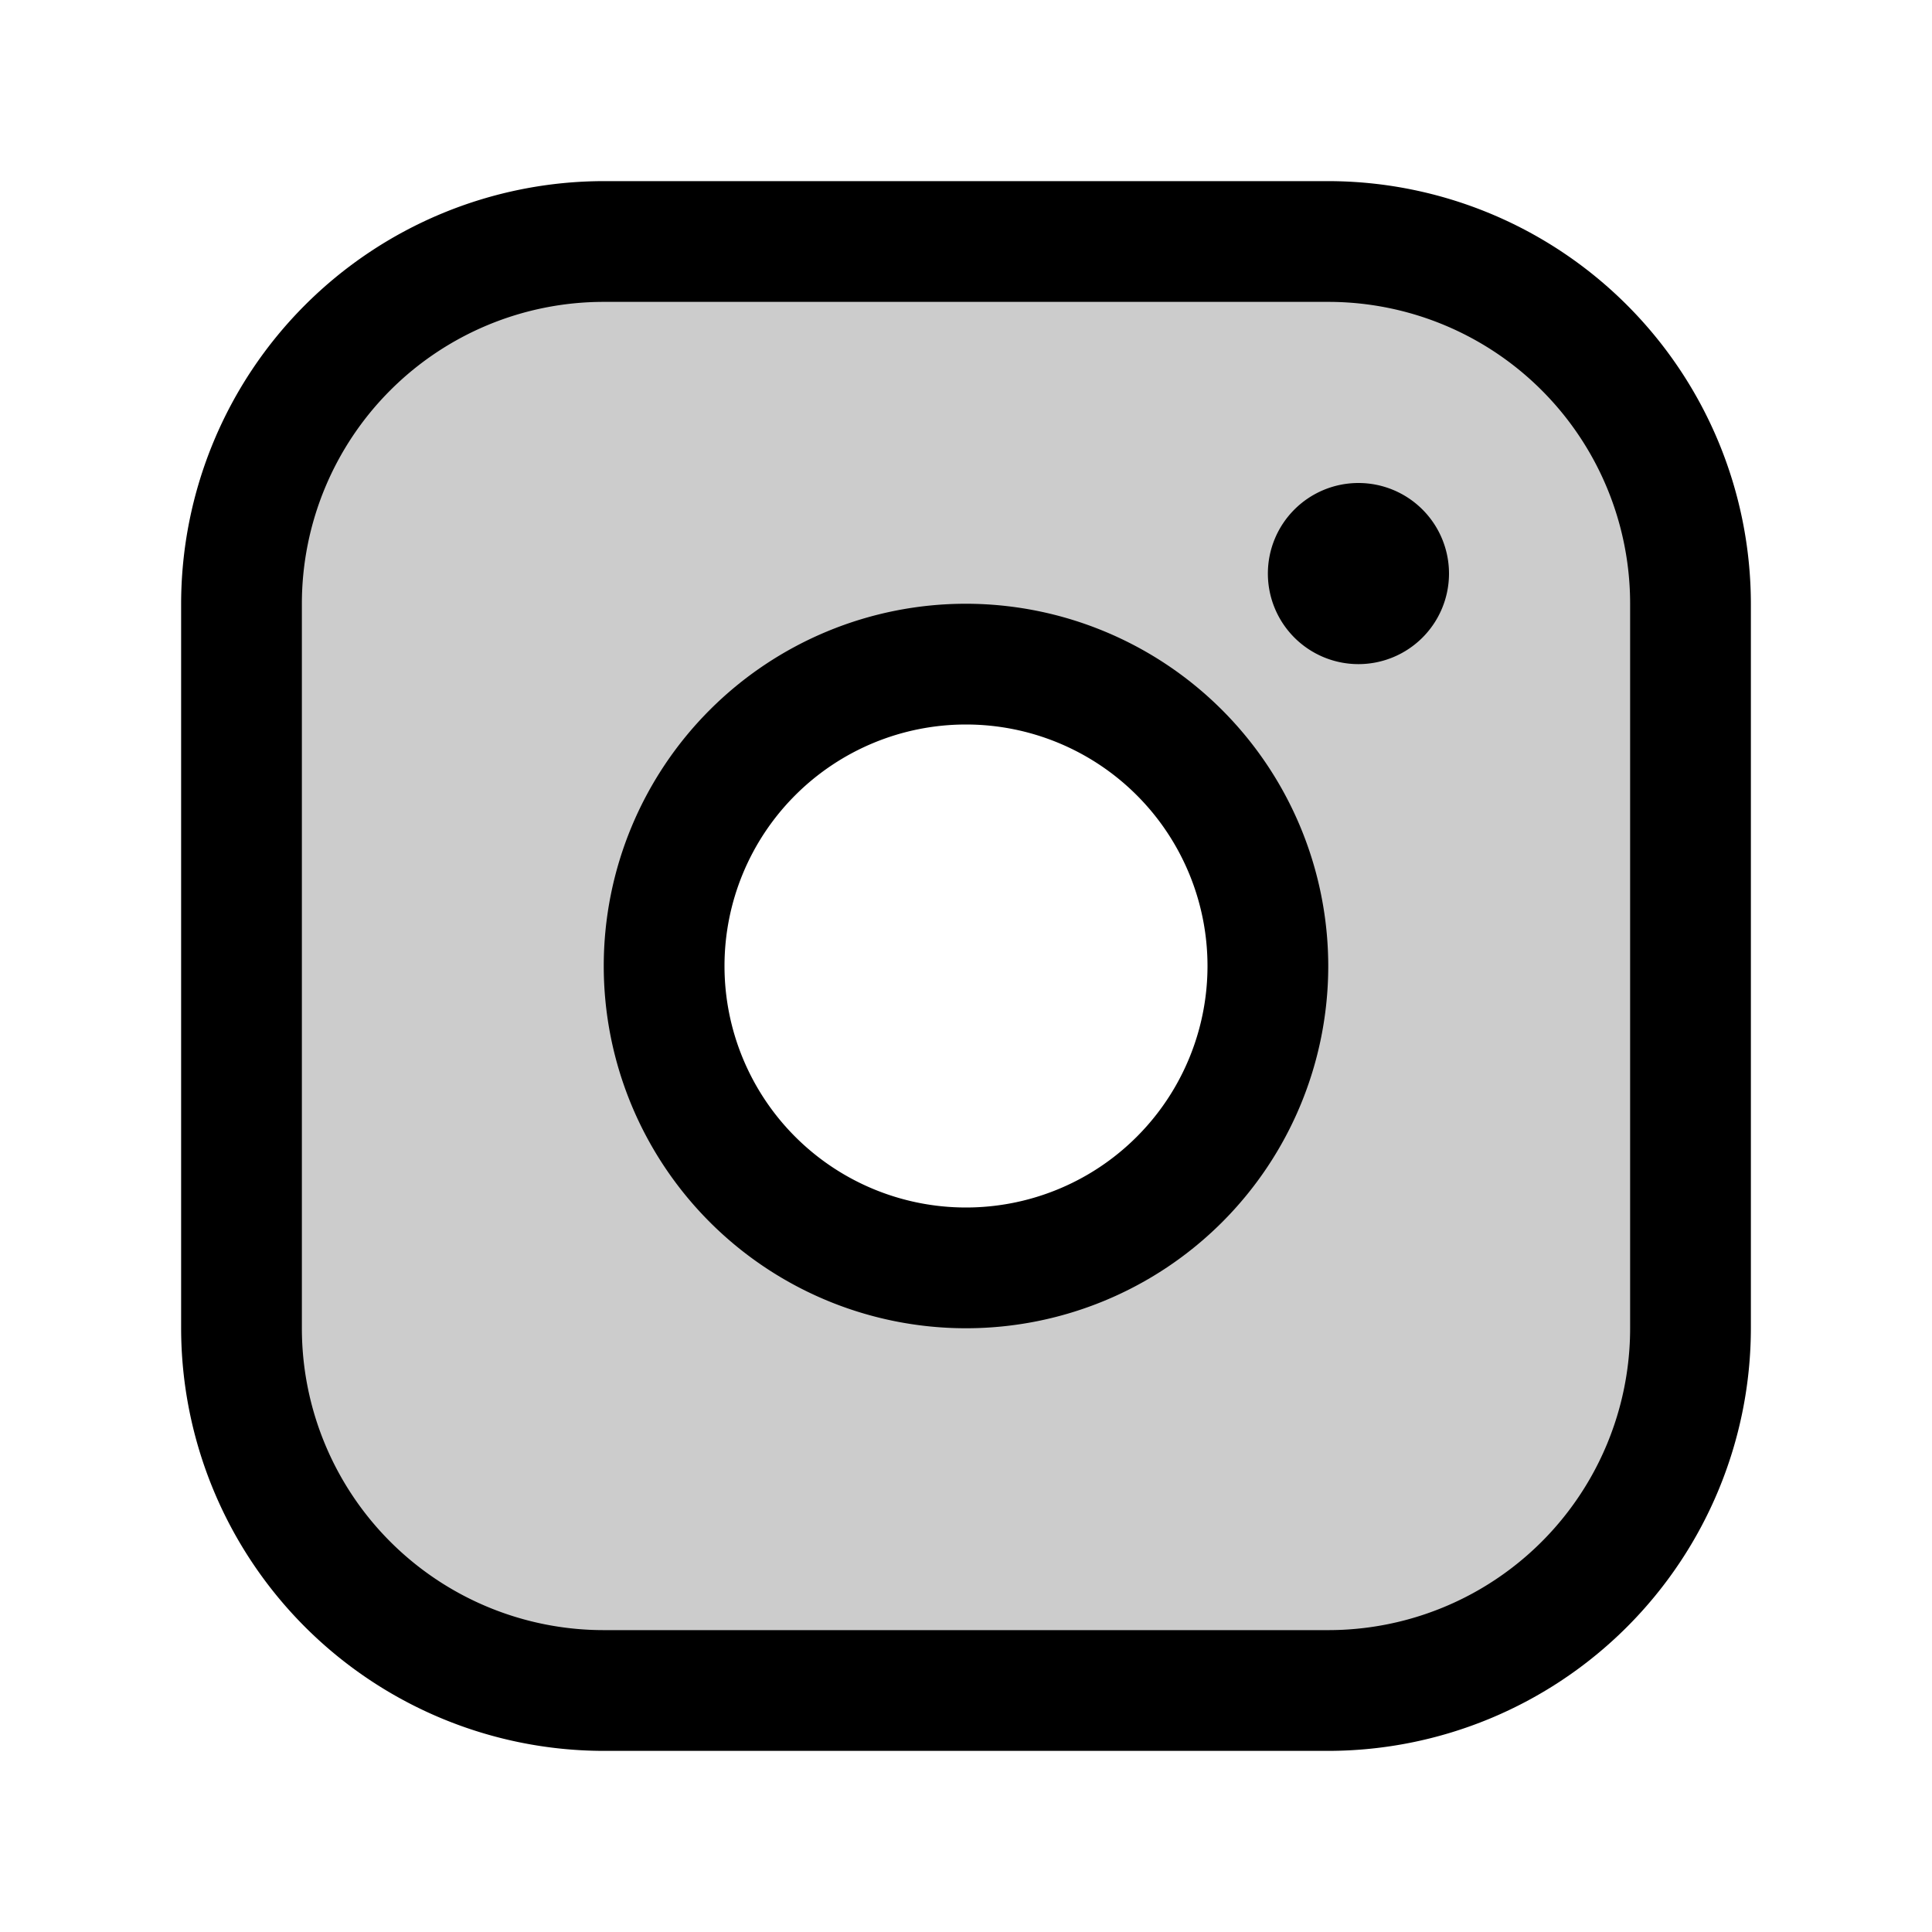
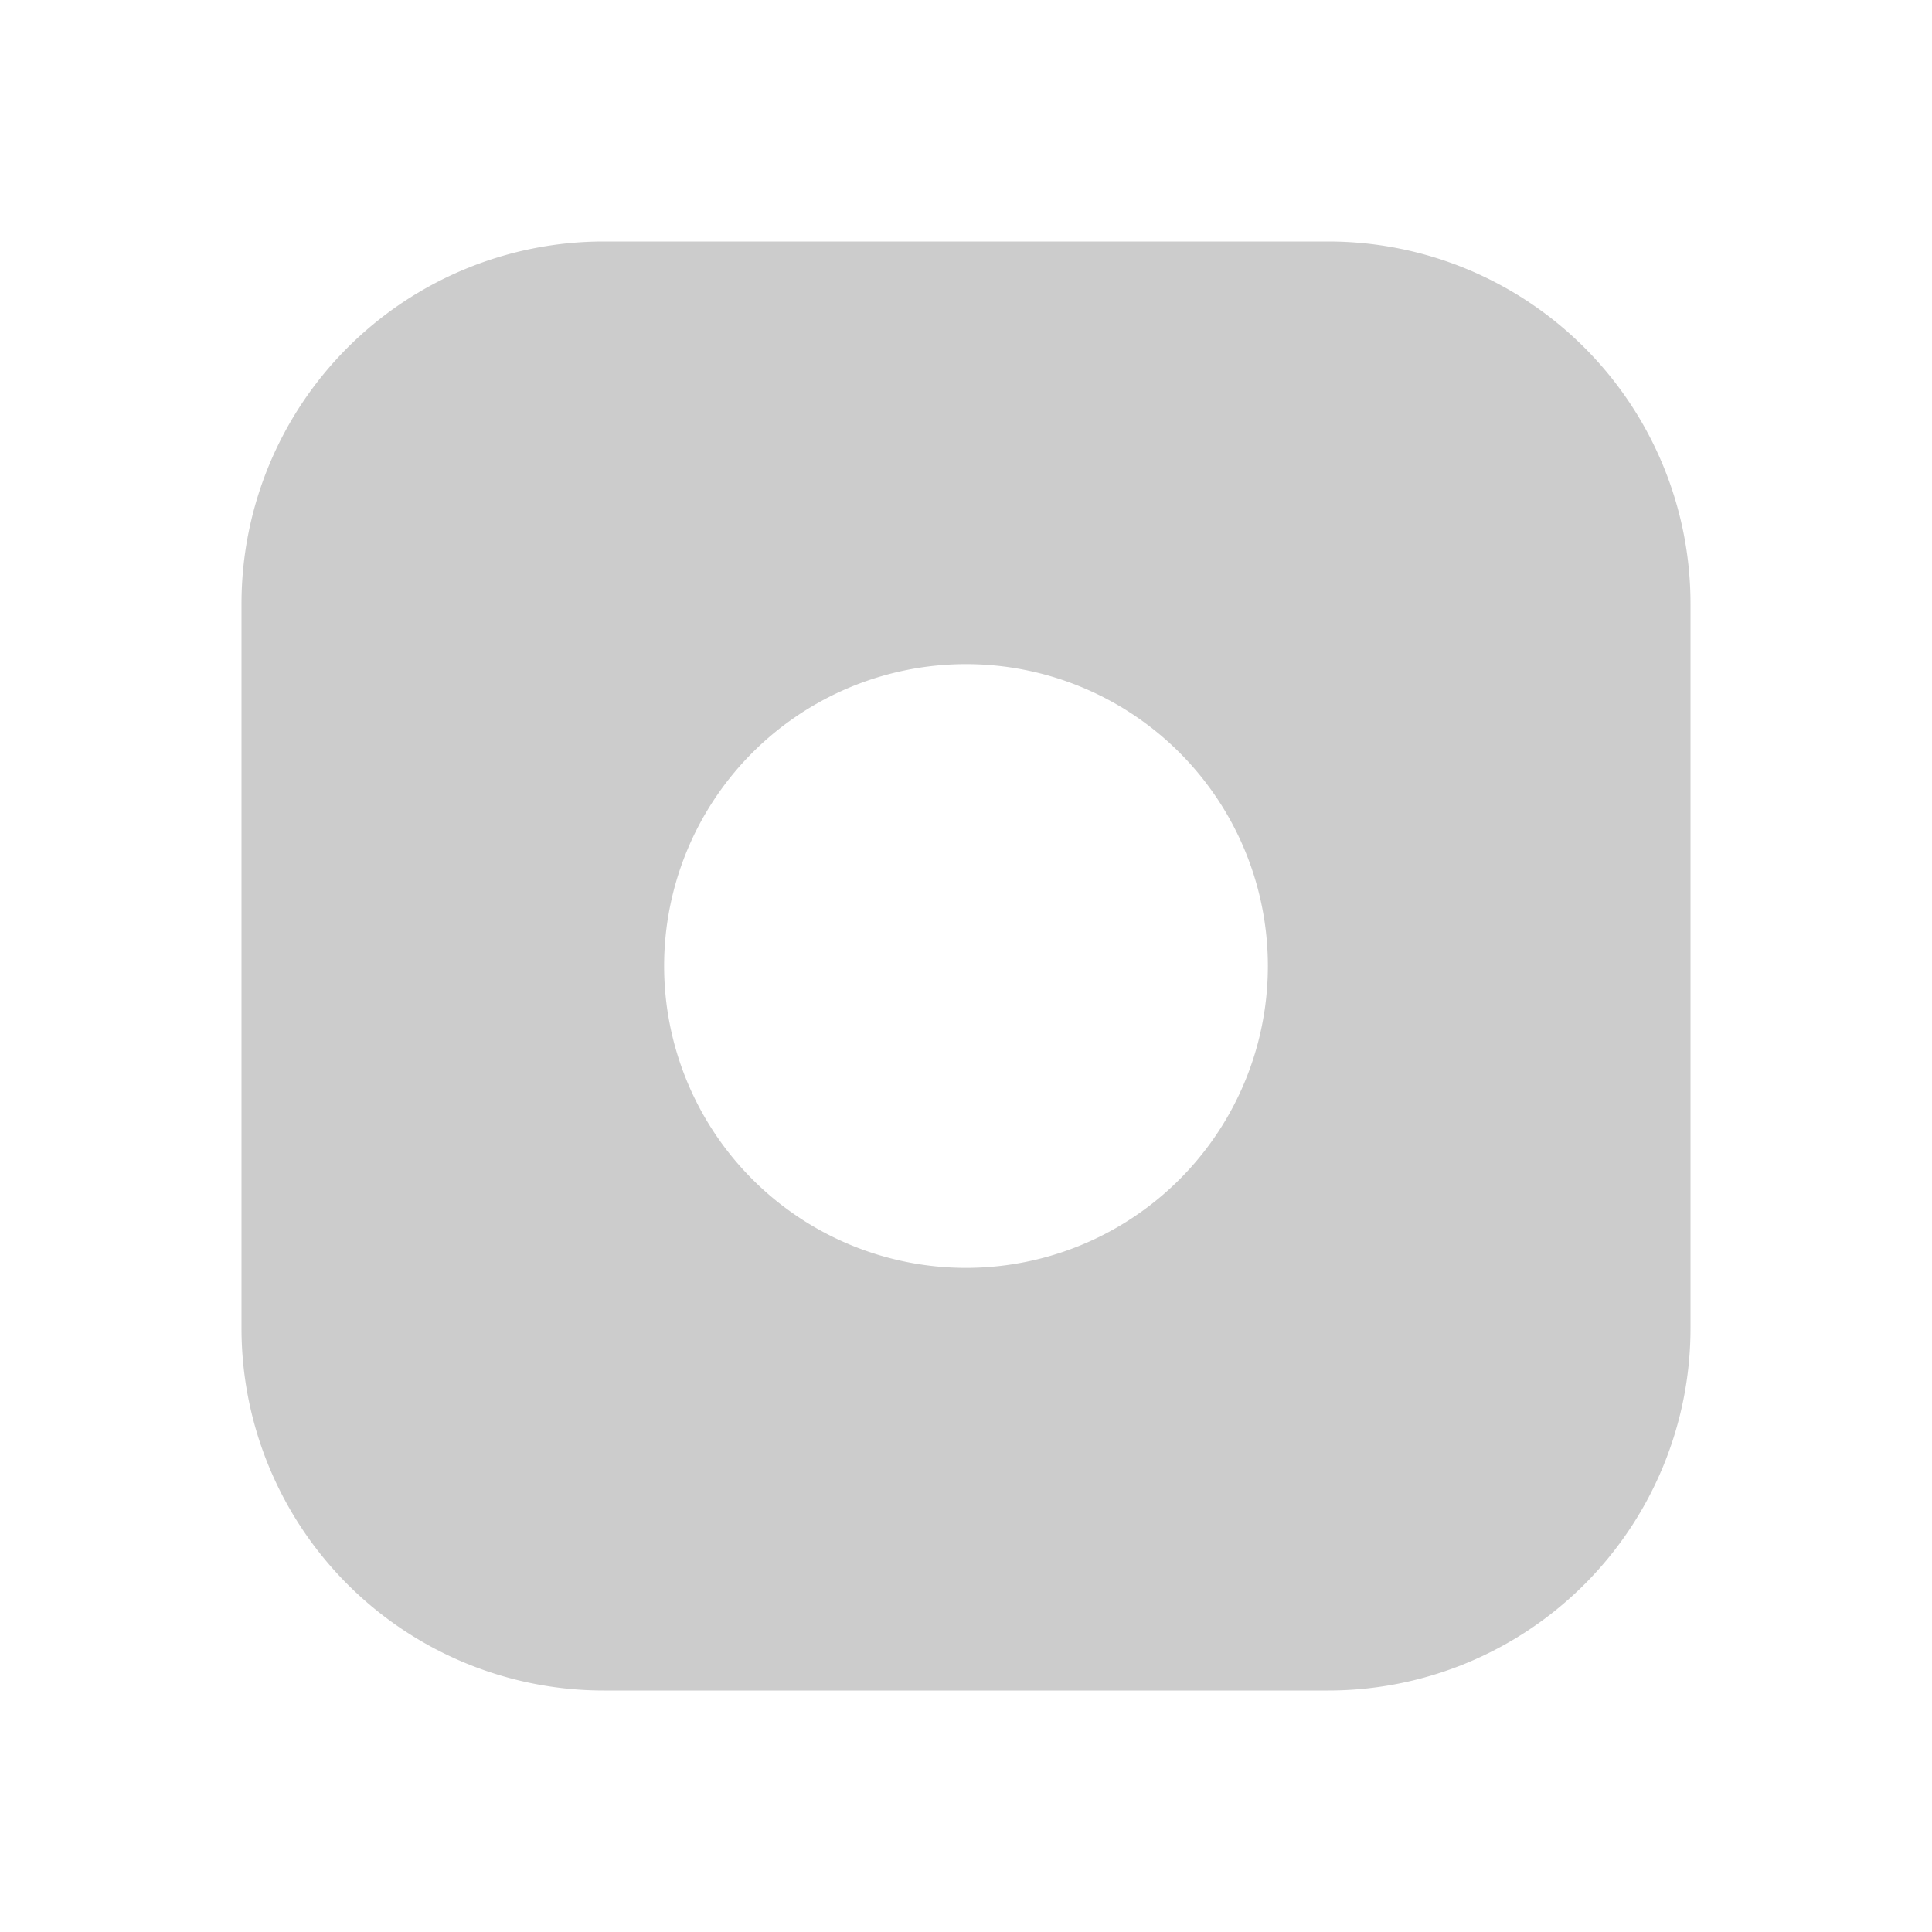
<svg xmlns="http://www.w3.org/2000/svg" width="1em" height="1em" viewBox="0 0 256 256">
  <g fill="currentColor">
    <path d="M176 32H80a48 48 0 0 0-48 48v96a48 48 0 0 0 48 48h96a48 48 0 0 0 48-48V80a48 48 0 0 0-48-48m-48 136a40 40 0 1 1 40-40a40 40 0 0 1-40 40" opacity=".2" />
-     <path d="M176 24H80a56.06 56.06 0 0 0-56 56v96a56.06 56.06 0 0 0 56 56h96a56.06 56.06 0 0 0 56-56V80a56.06 56.06 0 0 0-56-56m40 152a40 40 0 0 1-40 40H80a40 40 0 0 1-40-40V80a40 40 0 0 1 40-40h96a40 40 0 0 1 40 40Zm-88-96a48 48 0 1 0 48 48a48.05 48.05 0 0 0-48-48m0 80a32 32 0 1 1 32-32a32 32 0 0 1-32 32m64-84a12 12 0 1 1-12-12a12 12 0 0 1 12 12" />
  </g>
</svg>